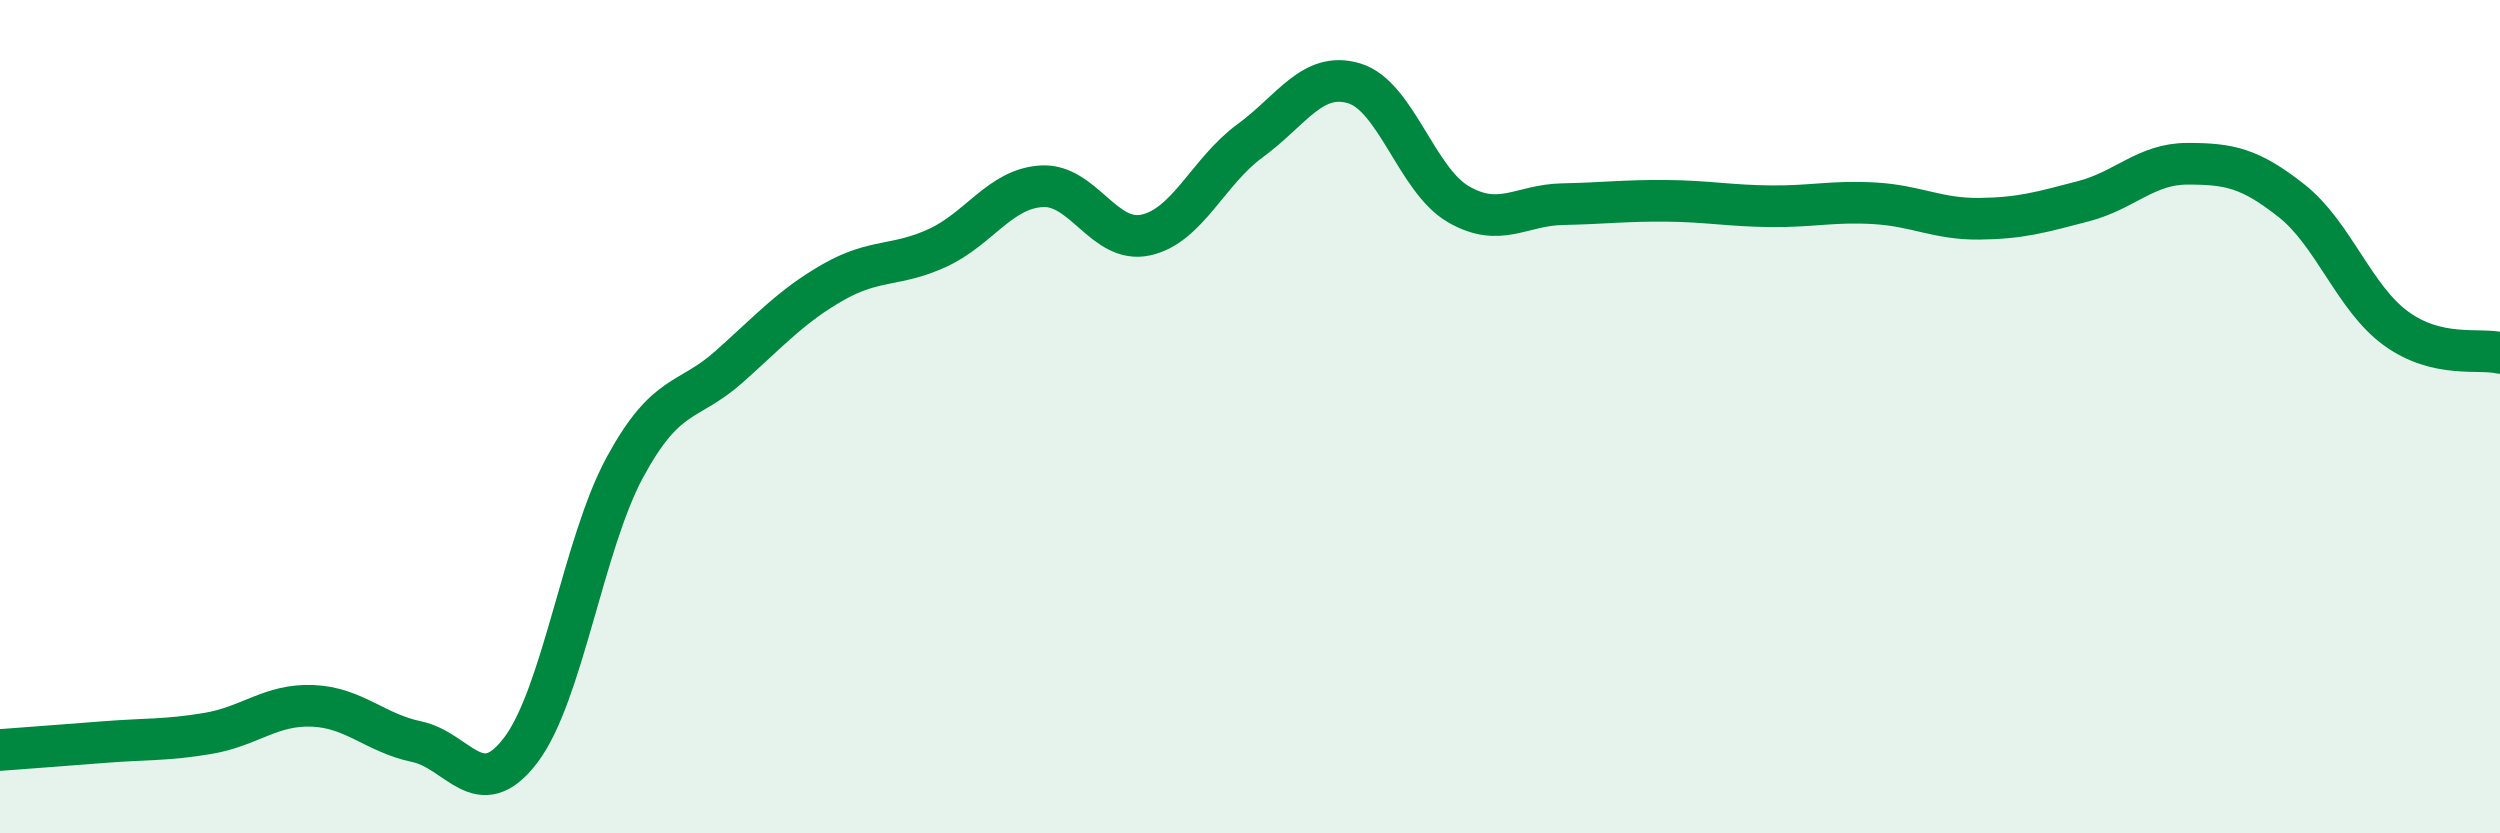
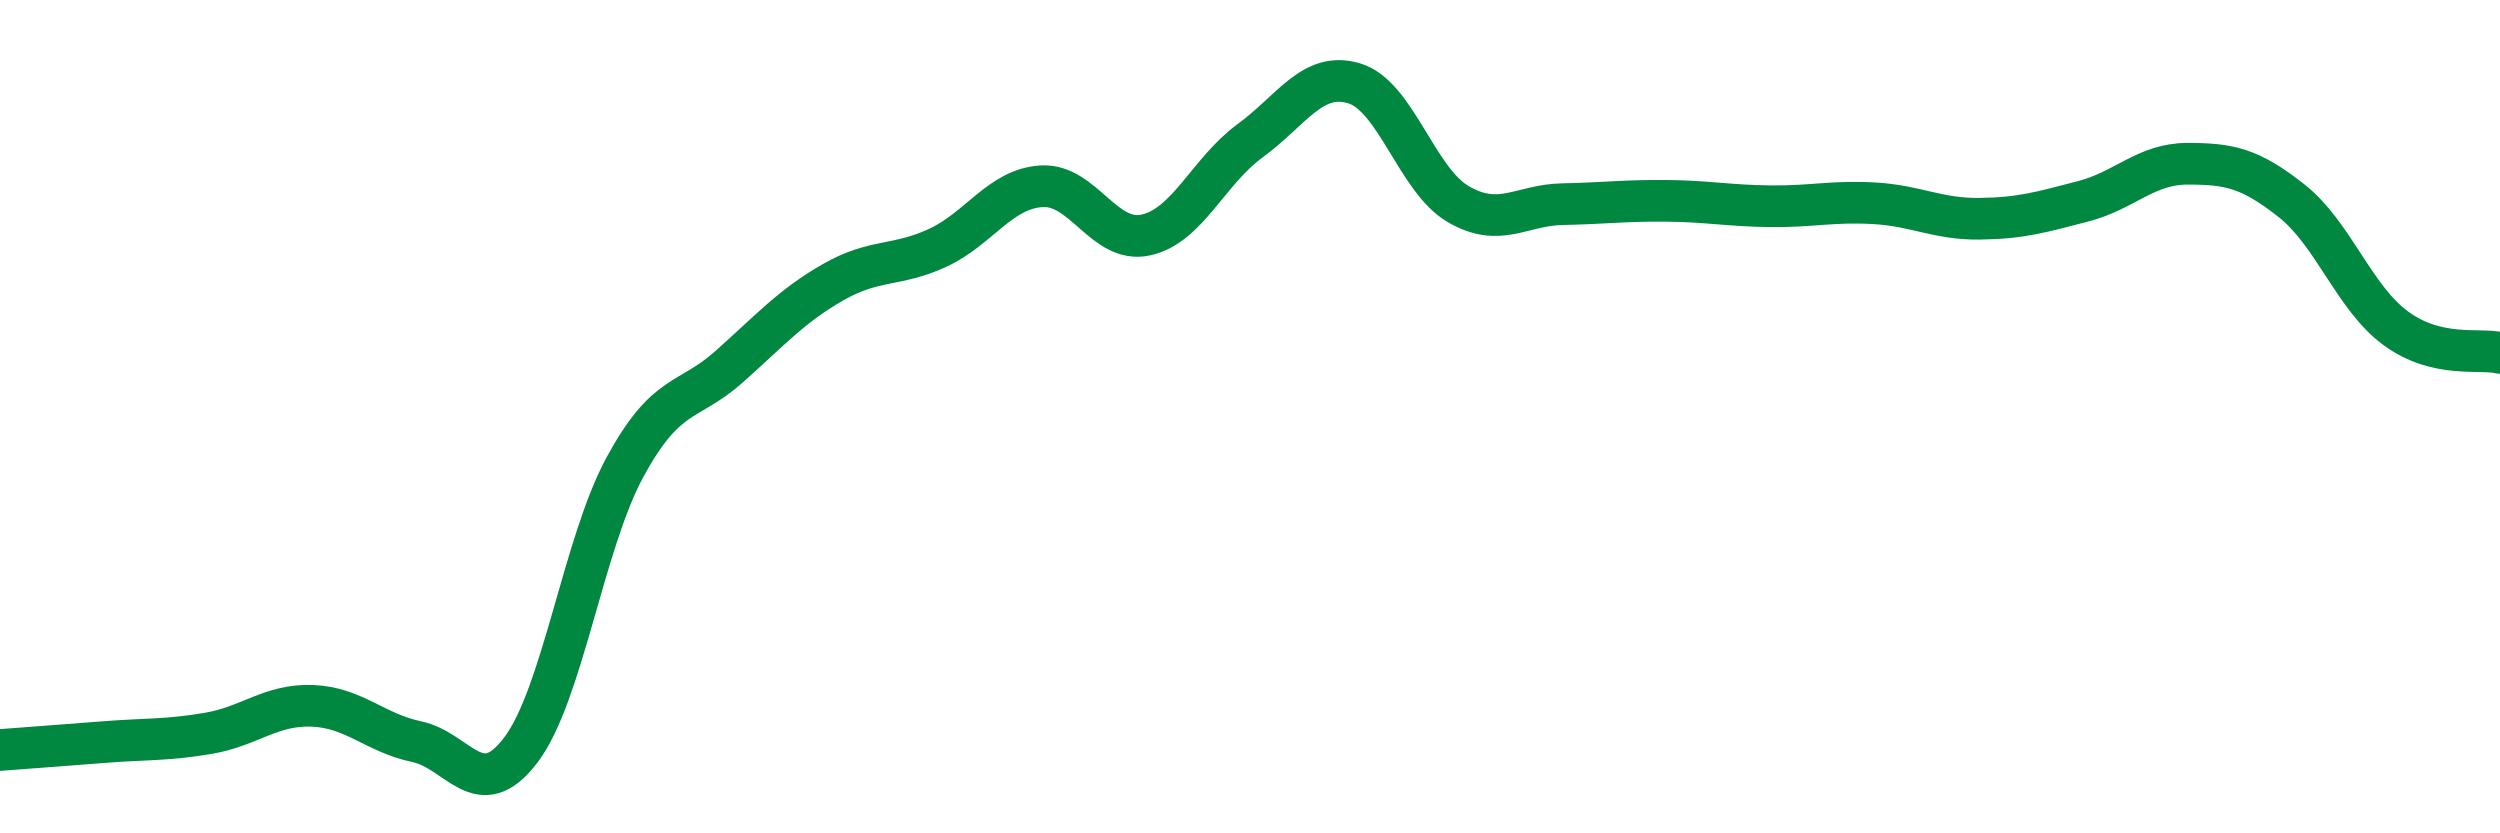
<svg xmlns="http://www.w3.org/2000/svg" width="60" height="20" viewBox="0 0 60 20">
-   <path d="M 0,18 C 0.5,17.96 1.5,17.89 2.5,17.81 C 3.5,17.73 4,17.77 5,17.6 C 6,17.43 6.5,16.9 7.5,16.94 C 8.5,16.98 9,17.59 10,17.8 C 11,18.01 11.5,19.32 12.5,18 C 13.5,16.68 14,13.05 15,11.21 C 16,9.37 16.5,9.69 17.5,8.8 C 18.5,7.91 19,7.34 20,6.77 C 21,6.2 21.5,6.41 22.5,5.95 C 23.5,5.49 24,4.53 25,4.47 C 26,4.41 26.5,5.86 27.5,5.64 C 28.5,5.42 29,4.11 30,3.38 C 31,2.65 31.5,1.7 32.5,2 C 33.5,2.3 34,4.32 35,4.9 C 36,5.48 36.5,4.92 37.5,4.9 C 38.5,4.88 39,4.81 40,4.82 C 41,4.83 41.5,4.94 42.5,4.95 C 43.5,4.96 44,4.82 45,4.88 C 46,4.94 46.5,5.26 47.5,5.25 C 48.5,5.24 49,5.09 50,4.83 C 51,4.57 51.5,3.93 52.5,3.93 C 53.5,3.93 54,4.03 55,4.82 C 56,5.61 56.5,7.15 57.5,7.88 C 58.5,8.61 59.5,8.35 60,8.47L60 20L0 20Z" fill="#008740" opacity="0.1" stroke-linecap="round" stroke-linejoin="round" />
  <path d="M 0,18 C 0.5,17.96 1.5,17.89 2.5,17.81 C 3.5,17.73 4,17.77 5,17.6 C 6,17.43 6.5,16.9 7.5,16.94 C 8.5,16.98 9,17.59 10,17.8 C 11,18.01 11.5,19.32 12.5,18 C 13.5,16.68 14,13.05 15,11.21 C 16,9.37 16.5,9.69 17.5,8.8 C 18.5,7.91 19,7.34 20,6.77 C 21,6.2 21.5,6.41 22.5,5.95 C 23.5,5.49 24,4.53 25,4.47 C 26,4.41 26.5,5.86 27.5,5.64 C 28.5,5.42 29,4.11 30,3.38 C 31,2.65 31.5,1.7 32.5,2 C 33.5,2.3 34,4.32 35,4.9 C 36,5.48 36.5,4.92 37.5,4.9 C 38.5,4.88 39,4.81 40,4.82 C 41,4.83 41.5,4.94 42.5,4.95 C 43.5,4.96 44,4.82 45,4.88 C 46,4.94 46.5,5.26 47.5,5.25 C 48.5,5.24 49,5.09 50,4.83 C 51,4.57 51.5,3.93 52.5,3.93 C 53.5,3.93 54,4.03 55,4.82 C 56,5.61 56.5,7.15 57.5,7.88 C 58.5,8.61 59.5,8.35 60,8.47" stroke="#008740" stroke-width="1" fill="none" stroke-linecap="round" stroke-linejoin="round" />
</svg>